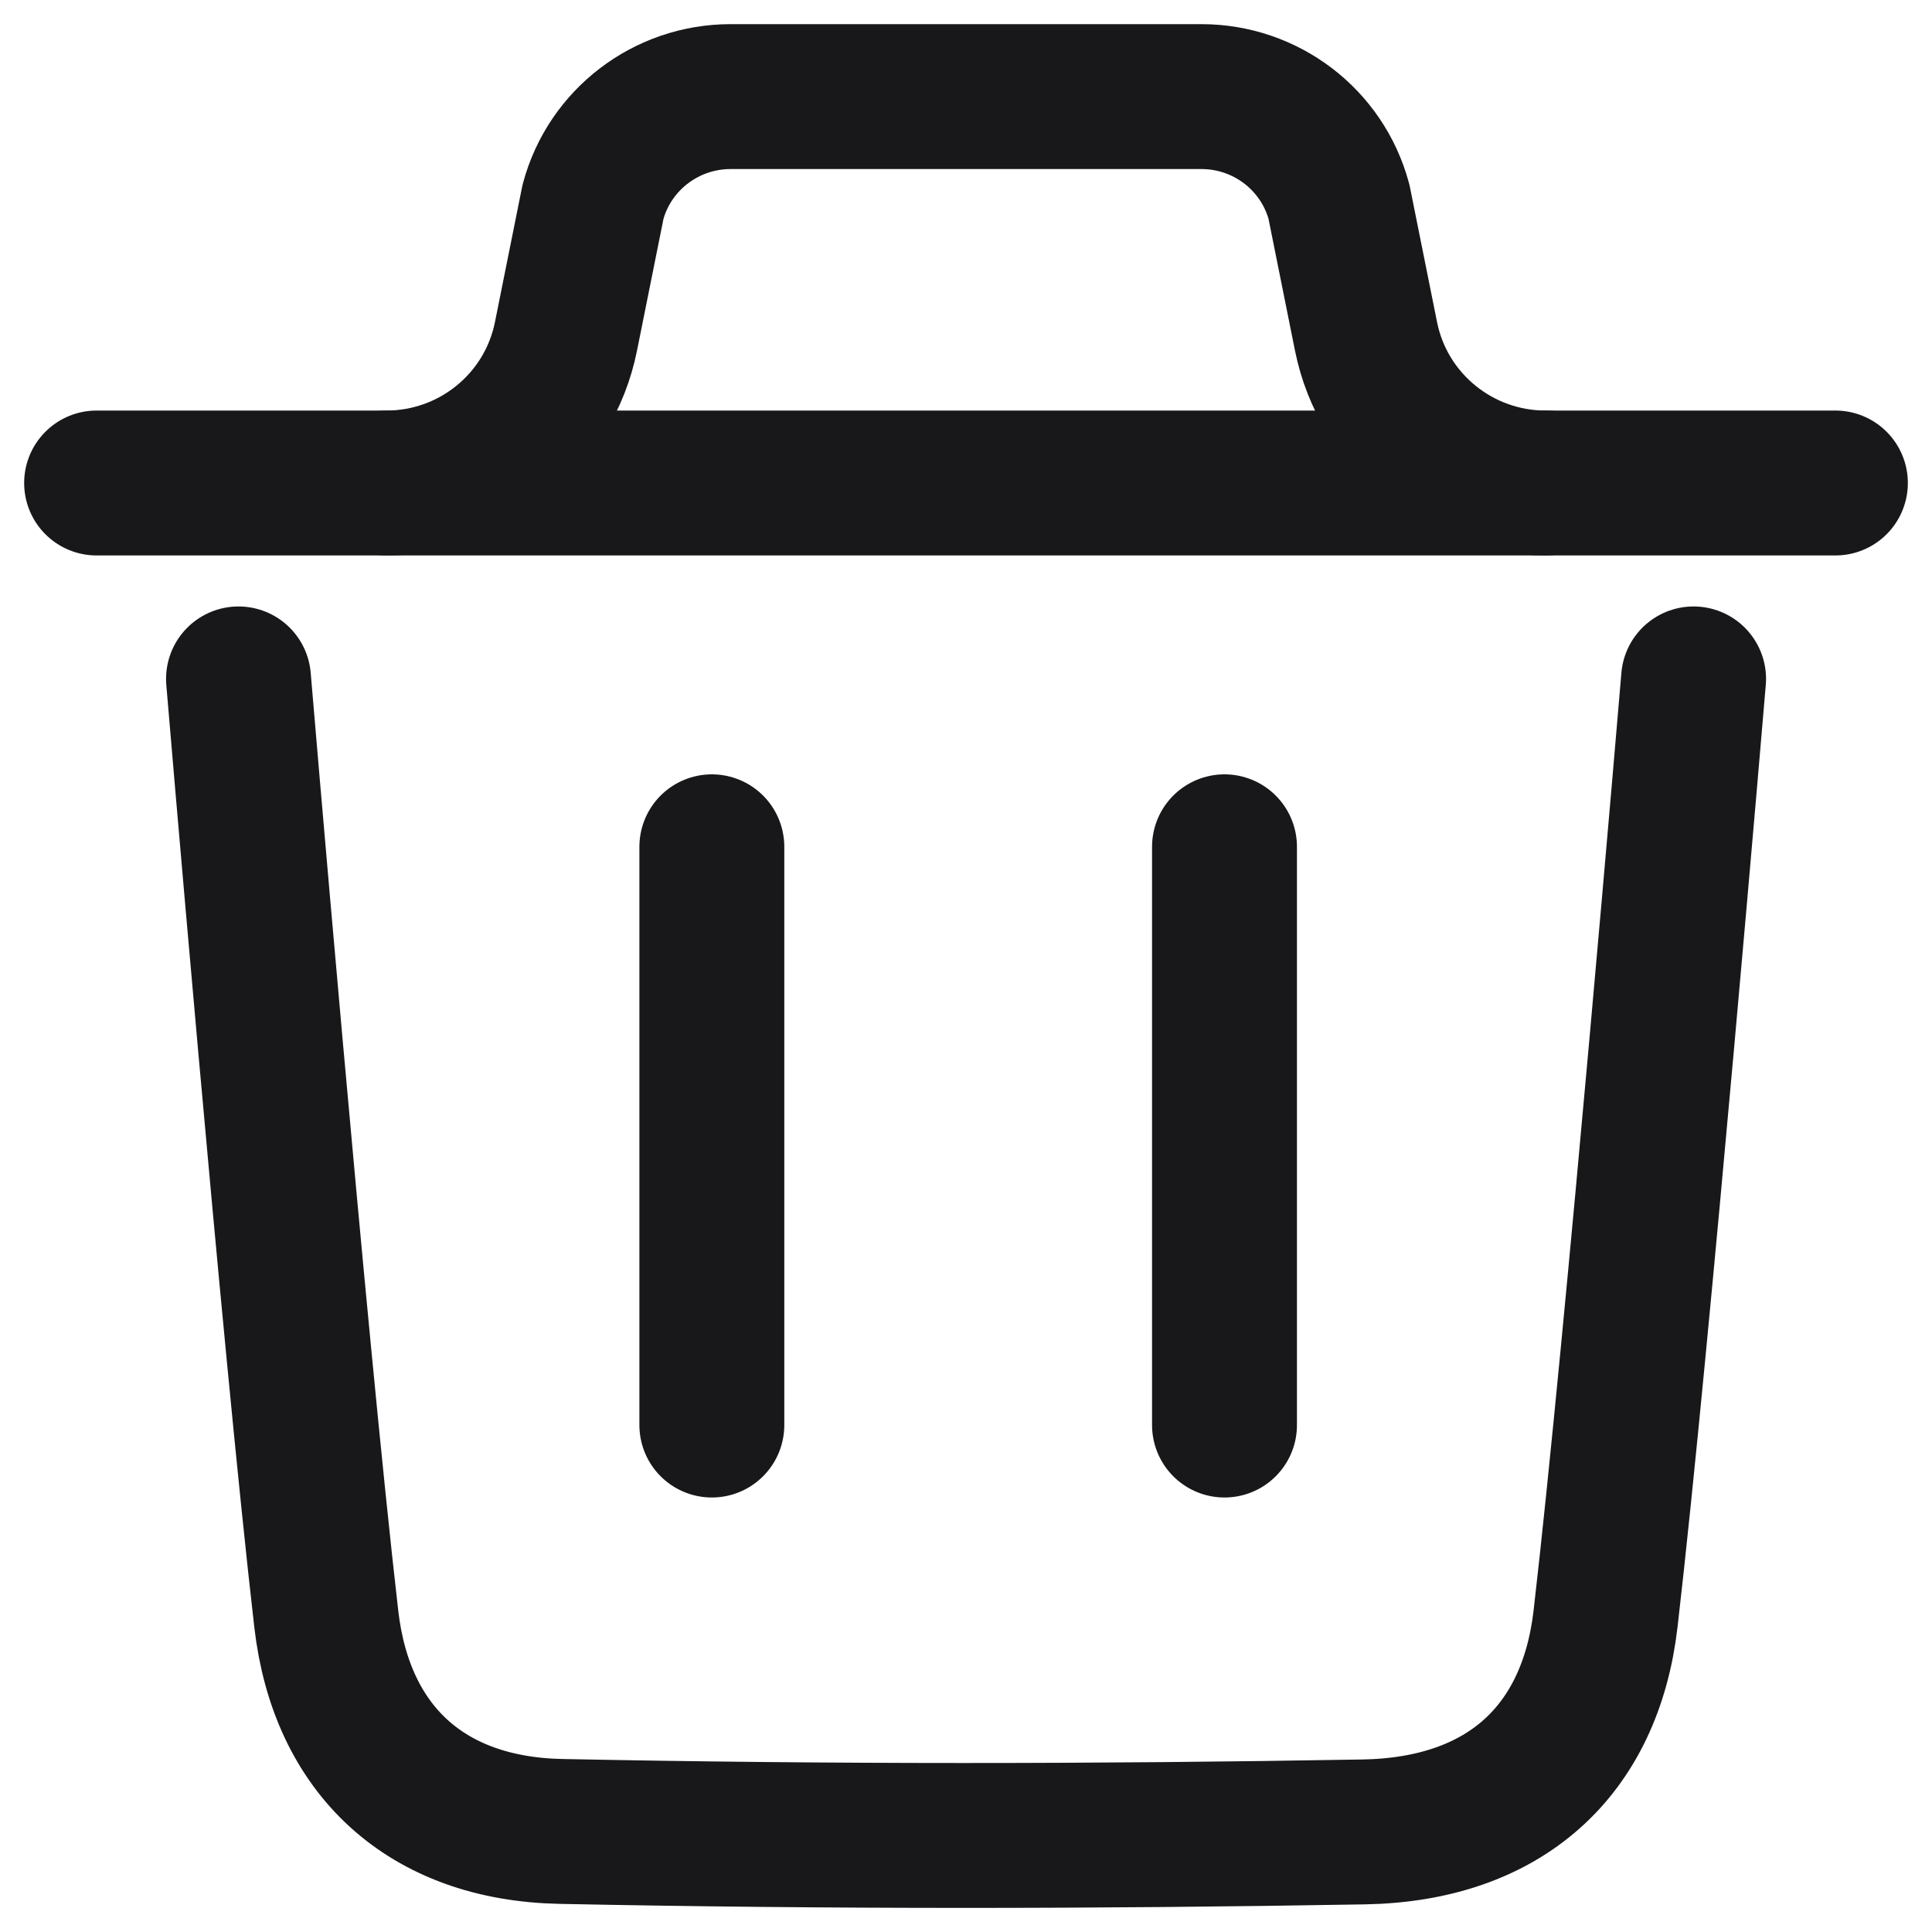
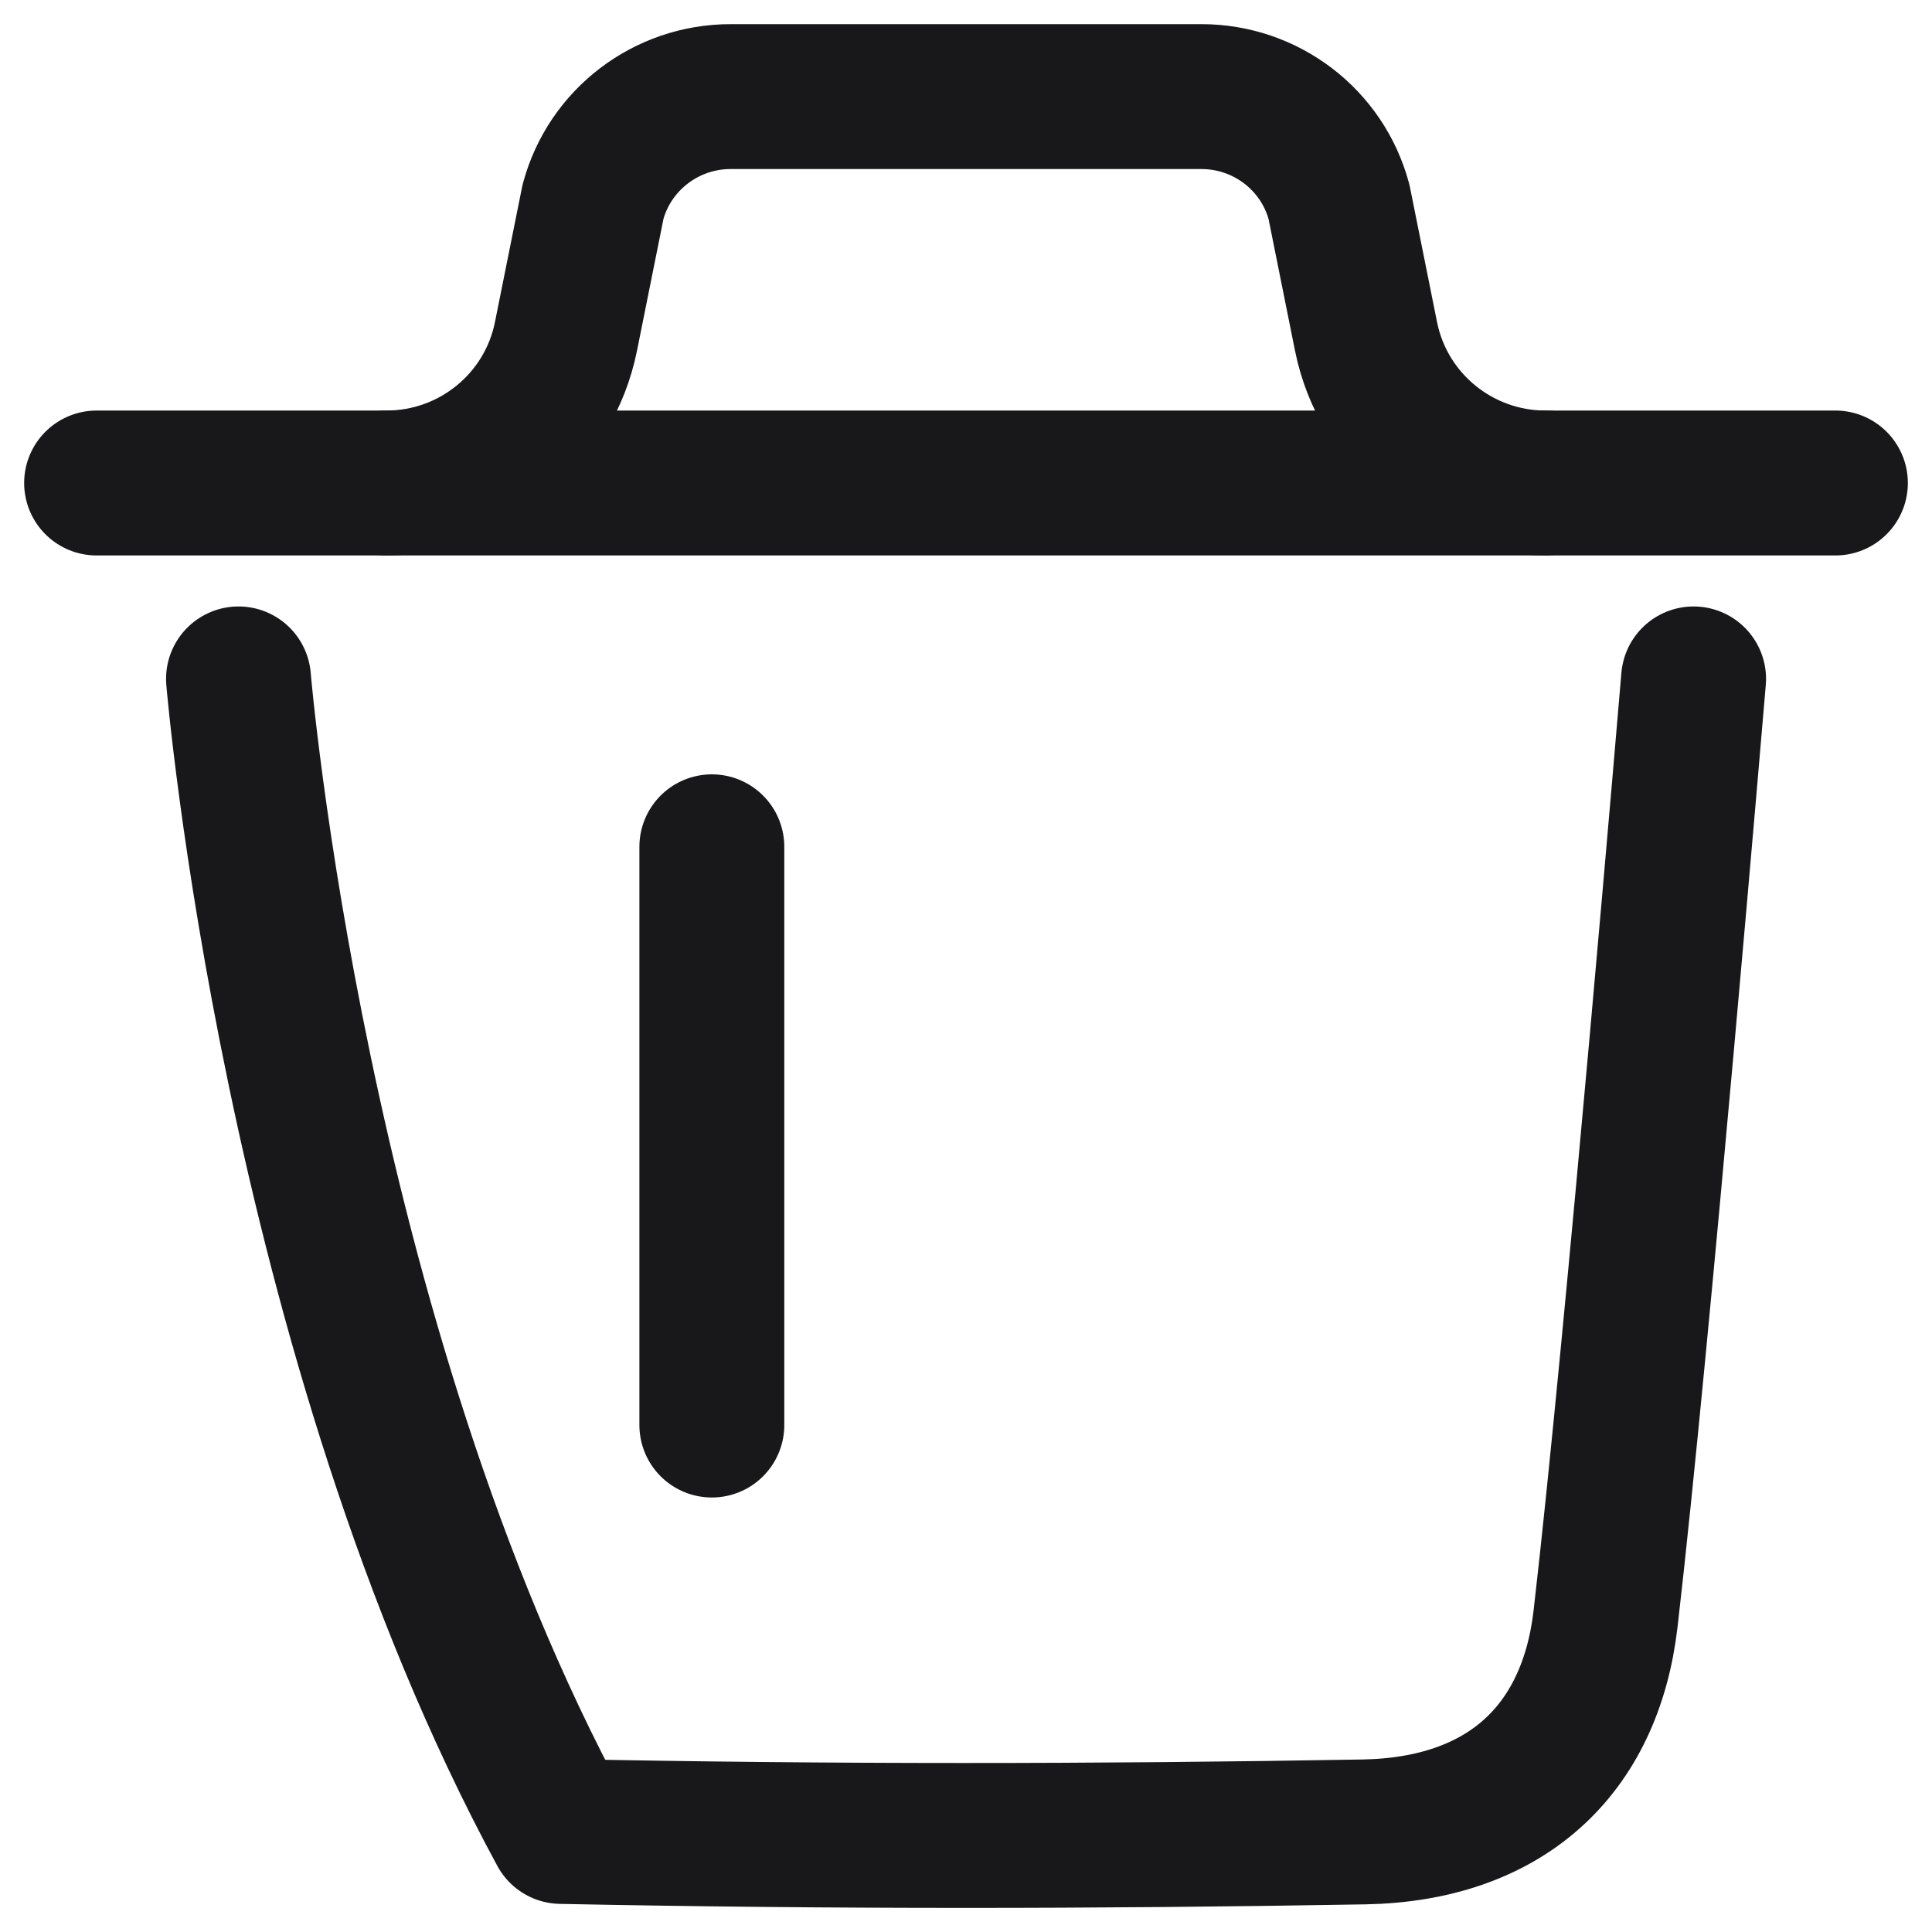
<svg xmlns="http://www.w3.org/2000/svg" width="20" height="20" viewBox="0 0 20 20" fill="none">
  <g clip-path="url(#clip0_4627_155)">
-     <path d="M17.532 7.028C17.532 7.028 16.955 13.872 16.621 16.755C16.462 18.131 15.573 18.938 14.118 18.964C11.349 19.012 8.576 19.015 5.808 18.959C4.408 18.931 3.534 18.114 3.378 16.762C3.042 13.853 2.469 7.028 2.469 7.028" stroke="#18181B" stroke-width="1.5" stroke-linecap="round" stroke-linejoin="round" />
+     <path d="M17.532 7.028C17.532 7.028 16.955 13.872 16.621 16.755C16.462 18.131 15.573 18.938 14.118 18.964C11.349 19.012 8.576 19.015 5.808 18.959C3.042 13.853 2.469 7.028 2.469 7.028" stroke="#18181B" stroke-width="1.5" stroke-linecap="round" stroke-linejoin="round" />
    <path d="M19 5H1" stroke="#18181B" stroke-width="1.5" stroke-linecap="round" stroke-linejoin="round" />
    <path d="M16 5C15.096 5 14.318 4.364 14.141 3.482L13.861 2.088C13.688 1.445 13.104 1 12.437 1H7.563C6.897 1 6.312 1.445 6.139 2.088L5.859 3.482C5.682 4.364 4.904 5 4 5" stroke="#18181B" stroke-width="1.5" stroke-linecap="round" stroke-linejoin="round" />
    <path d="M7.369 8.766V14.752" stroke="#18181B" stroke-width="1.5" stroke-linecap="round" />
-     <path d="M12.676 8.766V14.752" stroke="#18181B" stroke-width="1.5" stroke-linecap="round" />
  </g>
  <defs>
    <clipPath id="clip0_4627_155">
      <rect width="20" height="20" fill="white" />
    </clipPath>
  </defs>
</svg>